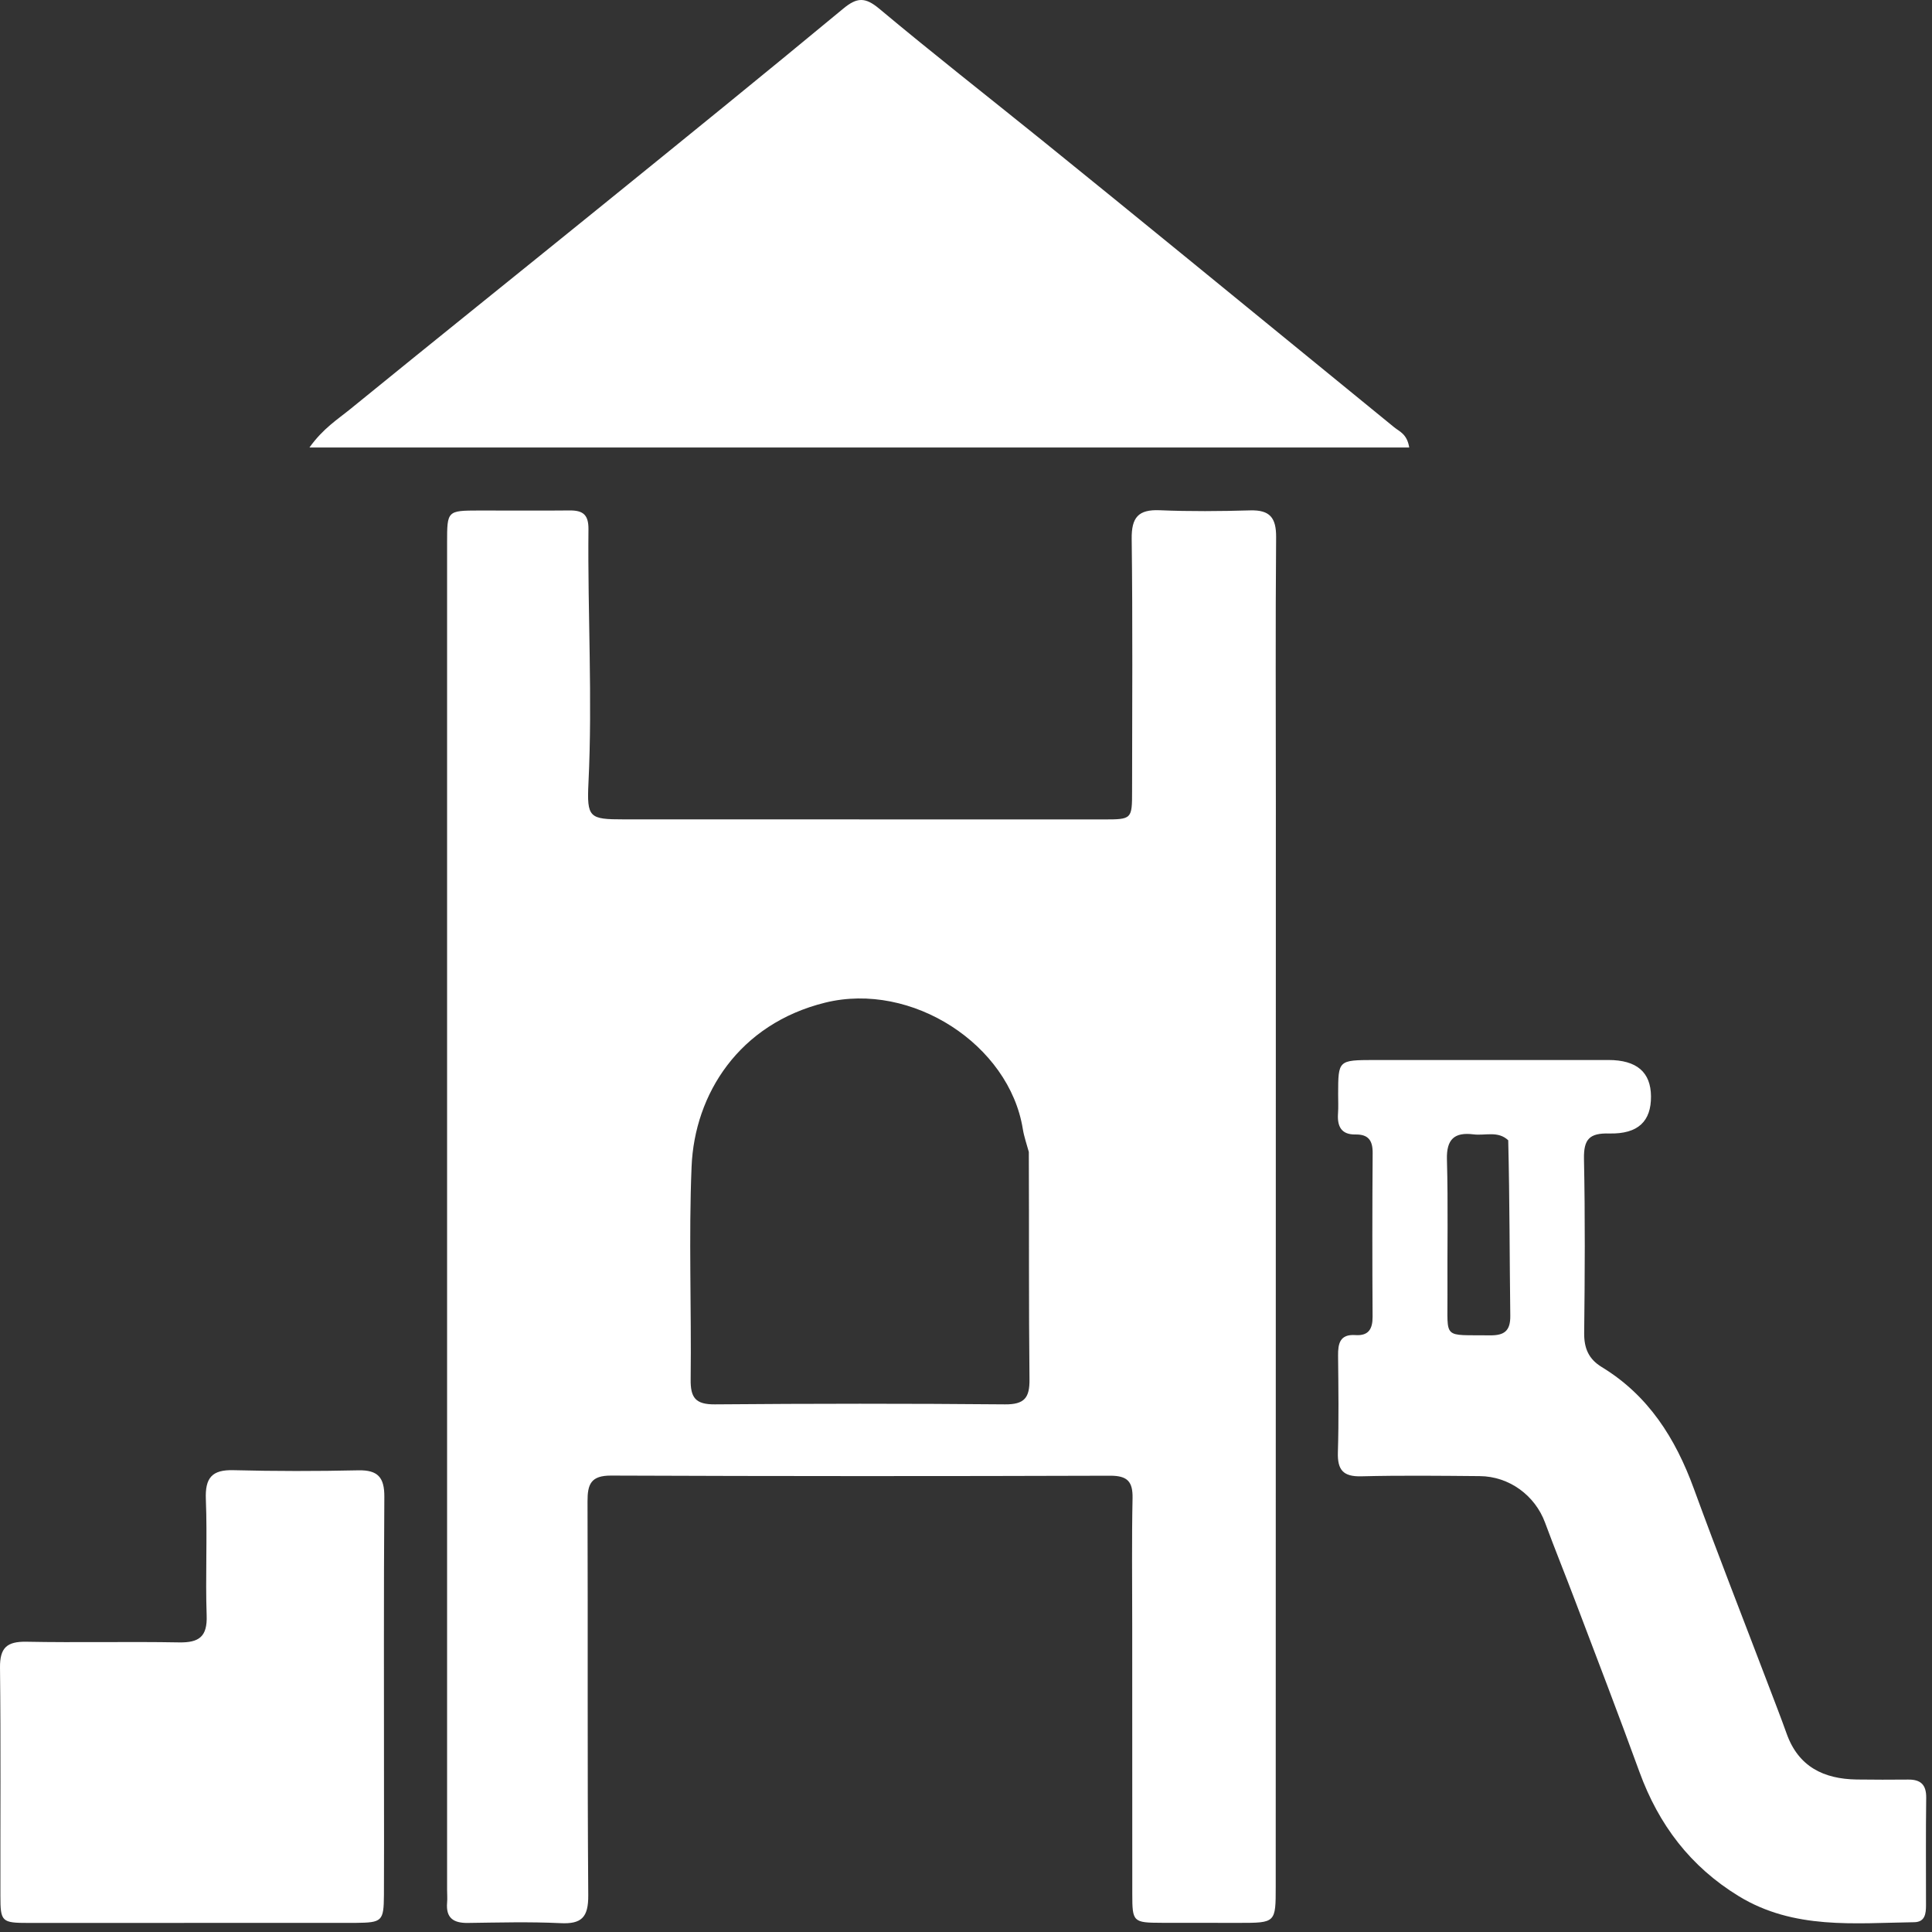
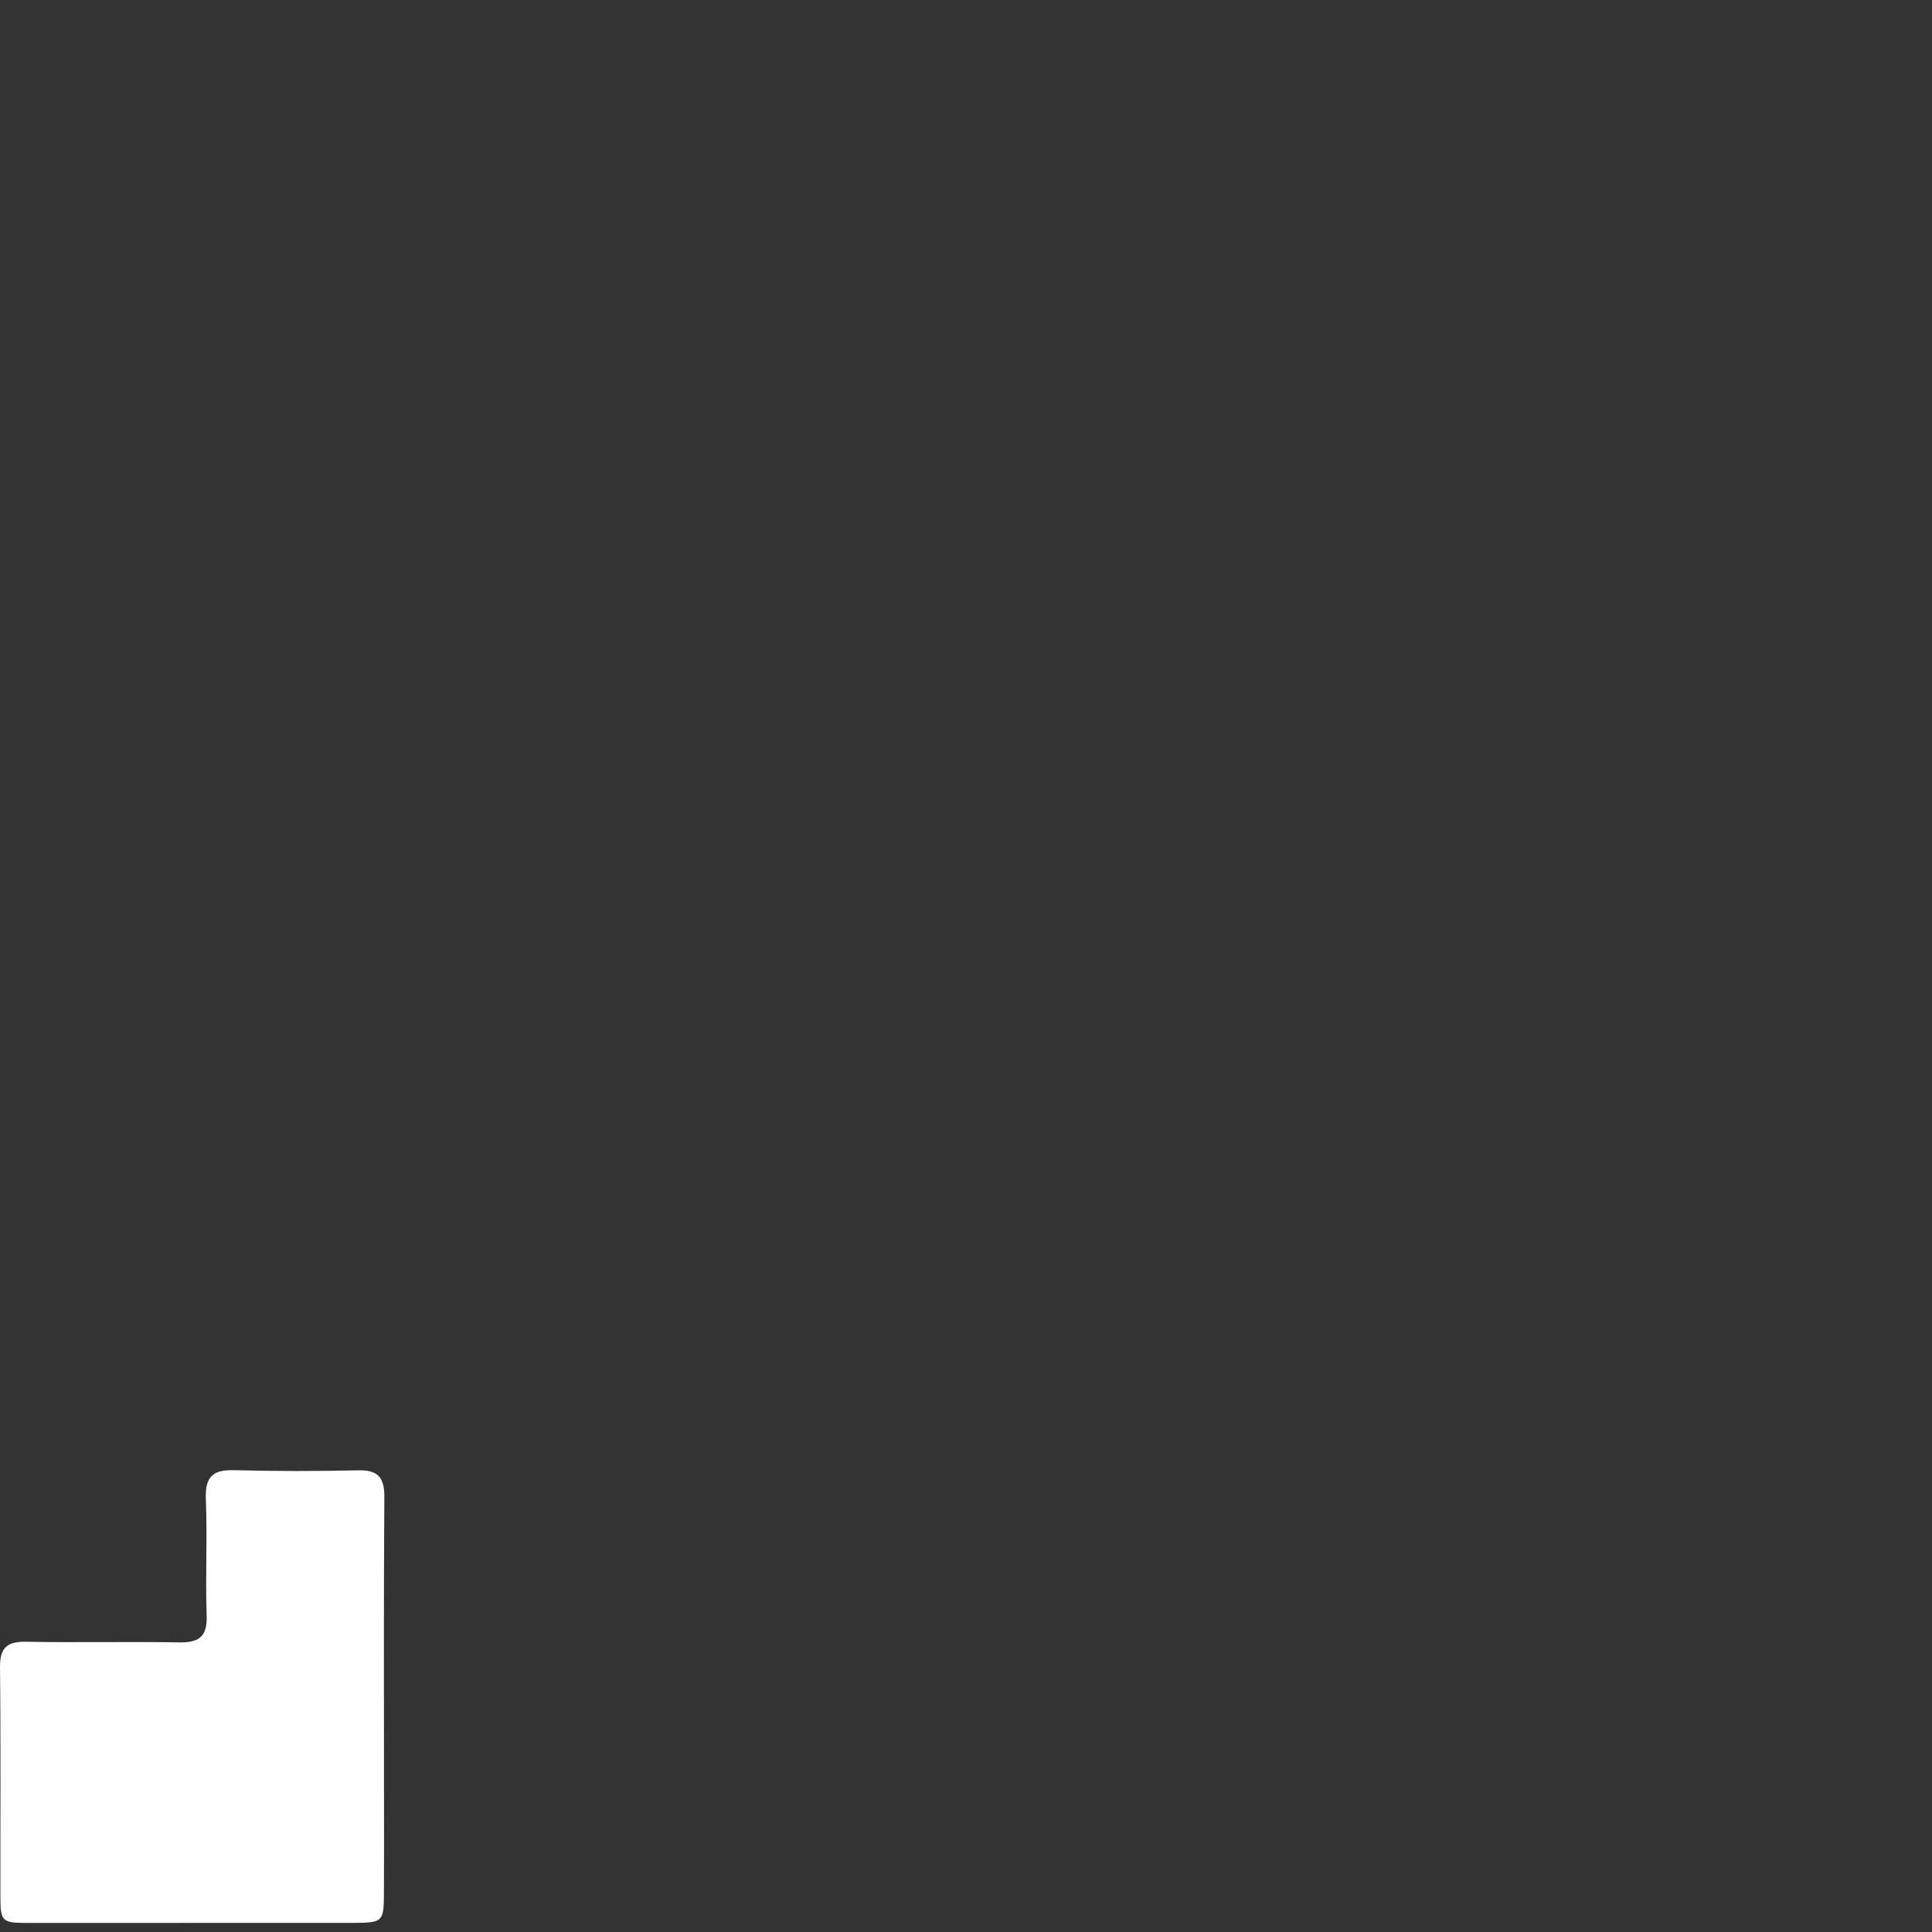
<svg xmlns="http://www.w3.org/2000/svg" width="29" height="29" viewBox="0 0 29 29" fill="none">
  <rect x="0" y="0" width="29" height="29" fill="#333333" stroke="none" />
-   <path d="M16.995 24.395C16.995 23.738 16.987 23.114 17 22.489C17.005 22.241 16.925 22.151 16.667 22.151C14.169 22.159 11.671 22.159 9.173 22.149C8.87 22.148 8.818 22.277 8.819 22.538C8.826 24.508 8.815 26.479 8.83 28.449C8.832 28.781 8.73 28.884 8.408 28.867C7.946 28.845 7.482 28.858 7.019 28.864C6.805 28.866 6.692 28.788 6.711 28.561C6.717 28.497 6.711 28.432 6.711 28.367C6.711 21.627 6.711 14.886 6.711 8.146C6.711 7.666 6.712 7.664 7.191 7.663C7.643 7.662 8.096 7.667 8.548 7.662C8.747 7.66 8.835 7.722 8.833 7.943C8.82 9.212 8.895 10.482 8.833 11.752C8.808 12.274 8.844 12.299 9.361 12.299C11.762 12.299 14.163 12.3 16.564 12.3C16.991 12.3 16.993 12.297 16.993 11.87C16.994 10.61 17.003 9.35 16.987 8.091C16.983 7.766 17.086 7.645 17.41 7.659C17.862 7.678 18.315 7.674 18.767 7.661C19.062 7.653 19.157 7.772 19.155 8.064C19.144 9.388 19.151 10.712 19.151 12.037C19.15 17.463 19.149 22.89 19.149 28.317C19.149 28.862 19.149 28.863 18.599 28.863C18.212 28.863 17.824 28.863 17.437 28.862C17.009 28.861 16.996 28.849 16.996 28.433C16.995 27.098 16.995 25.762 16.995 24.395ZM15.443 17.291C15.412 17.177 15.372 17.064 15.353 16.948C15.15 15.682 13.687 14.729 12.386 15.05C11.093 15.369 10.426 16.422 10.381 17.51C10.337 18.573 10.38 19.64 10.367 20.705C10.363 20.981 10.441 21.082 10.73 21.08C12.182 21.068 13.635 21.067 15.087 21.08C15.377 21.082 15.456 20.981 15.453 20.706C15.441 19.587 15.448 18.468 15.443 17.291Z" fill="white" />
-   <path d="M15.582 6.717C11.941 6.717 8.333 6.717 4.645 6.717C4.852 6.428 5.07 6.294 5.261 6.138C6.521 5.112 7.789 4.096 9.051 3.073C10.257 2.096 11.462 1.12 12.657 0.13C12.864 -0.042 12.987 -0.045 13.197 0.13C13.998 0.8 14.821 1.444 15.634 2.1C16.365 2.691 17.094 3.284 17.822 3.878C18.858 4.723 19.893 5.569 20.929 6.415C21.008 6.479 21.12 6.514 21.153 6.717C19.296 6.717 17.455 6.717 15.582 6.717Z" fill="white" />
-   <path d="M20.625 15.911C21.819 15.911 22.982 15.91 24.145 15.911C24.569 15.912 24.779 16.094 24.782 16.456C24.785 16.827 24.593 17.024 24.156 17.014C23.857 17.006 23.771 17.1 23.776 17.395C23.794 18.267 23.789 19.139 23.779 20.011C23.777 20.239 23.847 20.401 24.043 20.52C24.742 20.945 25.149 21.589 25.424 22.342C25.784 23.327 26.167 24.303 26.54 25.283C26.634 25.53 26.73 25.776 26.819 26.025C26.996 26.519 27.374 26.703 27.868 26.711C28.126 26.714 28.385 26.715 28.643 26.712C28.831 26.71 28.915 26.79 28.913 26.984C28.906 27.522 28.91 28.06 28.91 28.599C28.91 28.724 28.896 28.85 28.734 28.853C27.835 28.866 26.926 28.967 26.099 28.462C25.373 28.018 24.898 27.39 24.609 26.598C24.298 25.743 23.971 24.892 23.648 24.041C23.498 23.644 23.338 23.251 23.191 22.853C23.04 22.446 22.653 22.16 22.21 22.157C21.618 22.152 21.026 22.145 20.434 22.16C20.163 22.167 20.075 22.066 20.082 21.803C20.097 21.319 20.09 20.834 20.085 20.35C20.083 20.166 20.113 20.025 20.343 20.04C20.54 20.054 20.604 19.952 20.603 19.765C20.598 18.947 20.598 18.128 20.604 17.31C20.606 17.123 20.543 17.026 20.347 17.029C20.133 17.033 20.071 16.907 20.084 16.715C20.091 16.618 20.086 16.521 20.086 16.424C20.087 15.913 20.087 15.913 20.625 15.911ZM22.639 17.116C22.484 16.97 22.291 17.05 22.116 17.027C21.833 16.992 21.71 17.099 21.719 17.405C21.738 18.082 21.723 18.76 21.727 19.437C21.732 20.113 21.646 20.035 22.363 20.044C22.579 20.047 22.673 19.979 22.67 19.749C22.659 18.889 22.661 18.029 22.639 17.116Z" fill="white" />
  <path d="M4.985 28.863C3.446 28.864 1.939 28.864 0.433 28.864C0.024 28.864 0.006 28.848 0.006 28.454C0.004 27.313 0.013 26.172 7.60679e-05 25.031C-0.003 24.732 0.105 24.638 0.396 24.643C1.16 24.658 1.925 24.639 2.689 24.653C2.988 24.658 3.114 24.567 3.102 24.248C3.082 23.668 3.113 23.085 3.09 22.505C3.077 22.183 3.181 22.059 3.506 22.068C4.13 22.084 4.755 22.084 5.379 22.07C5.674 22.064 5.771 22.178 5.769 22.469C5.759 23.943 5.764 25.418 5.764 26.893C5.764 27.409 5.766 27.926 5.763 28.443C5.76 28.839 5.737 28.859 5.34 28.863C5.233 28.863 5.125 28.863 4.985 28.863Z" fill="white" />
</svg>